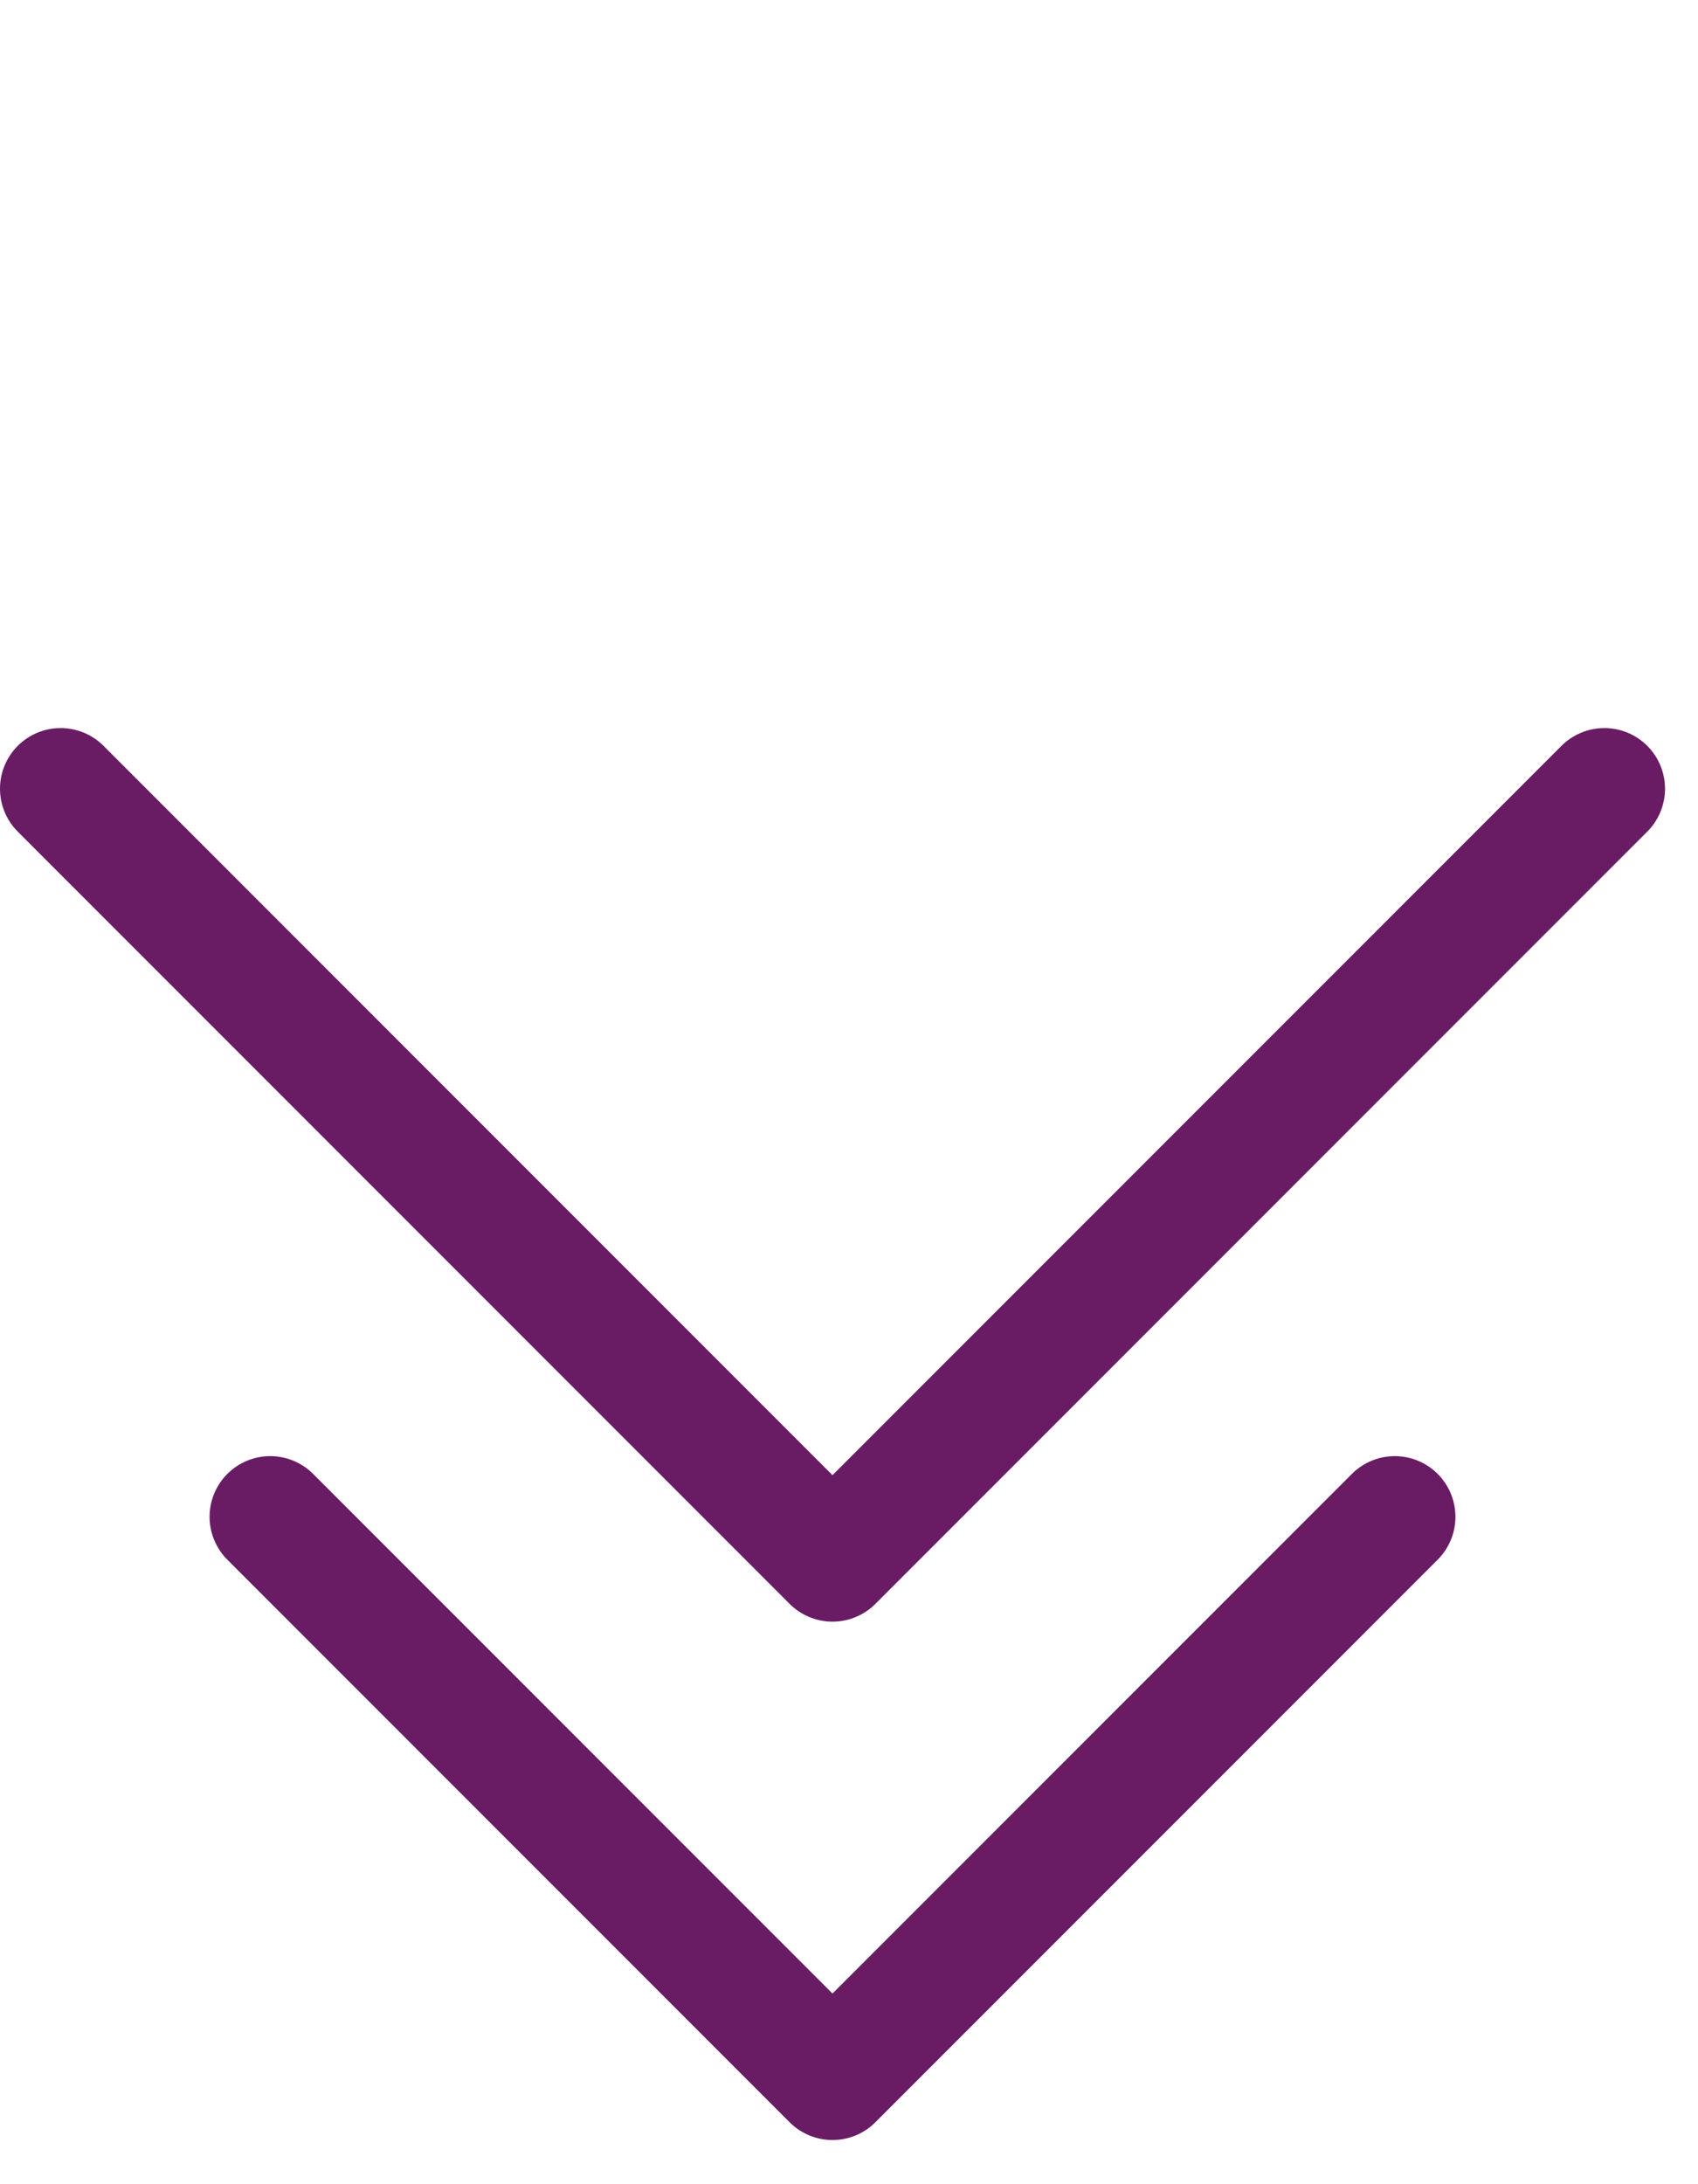
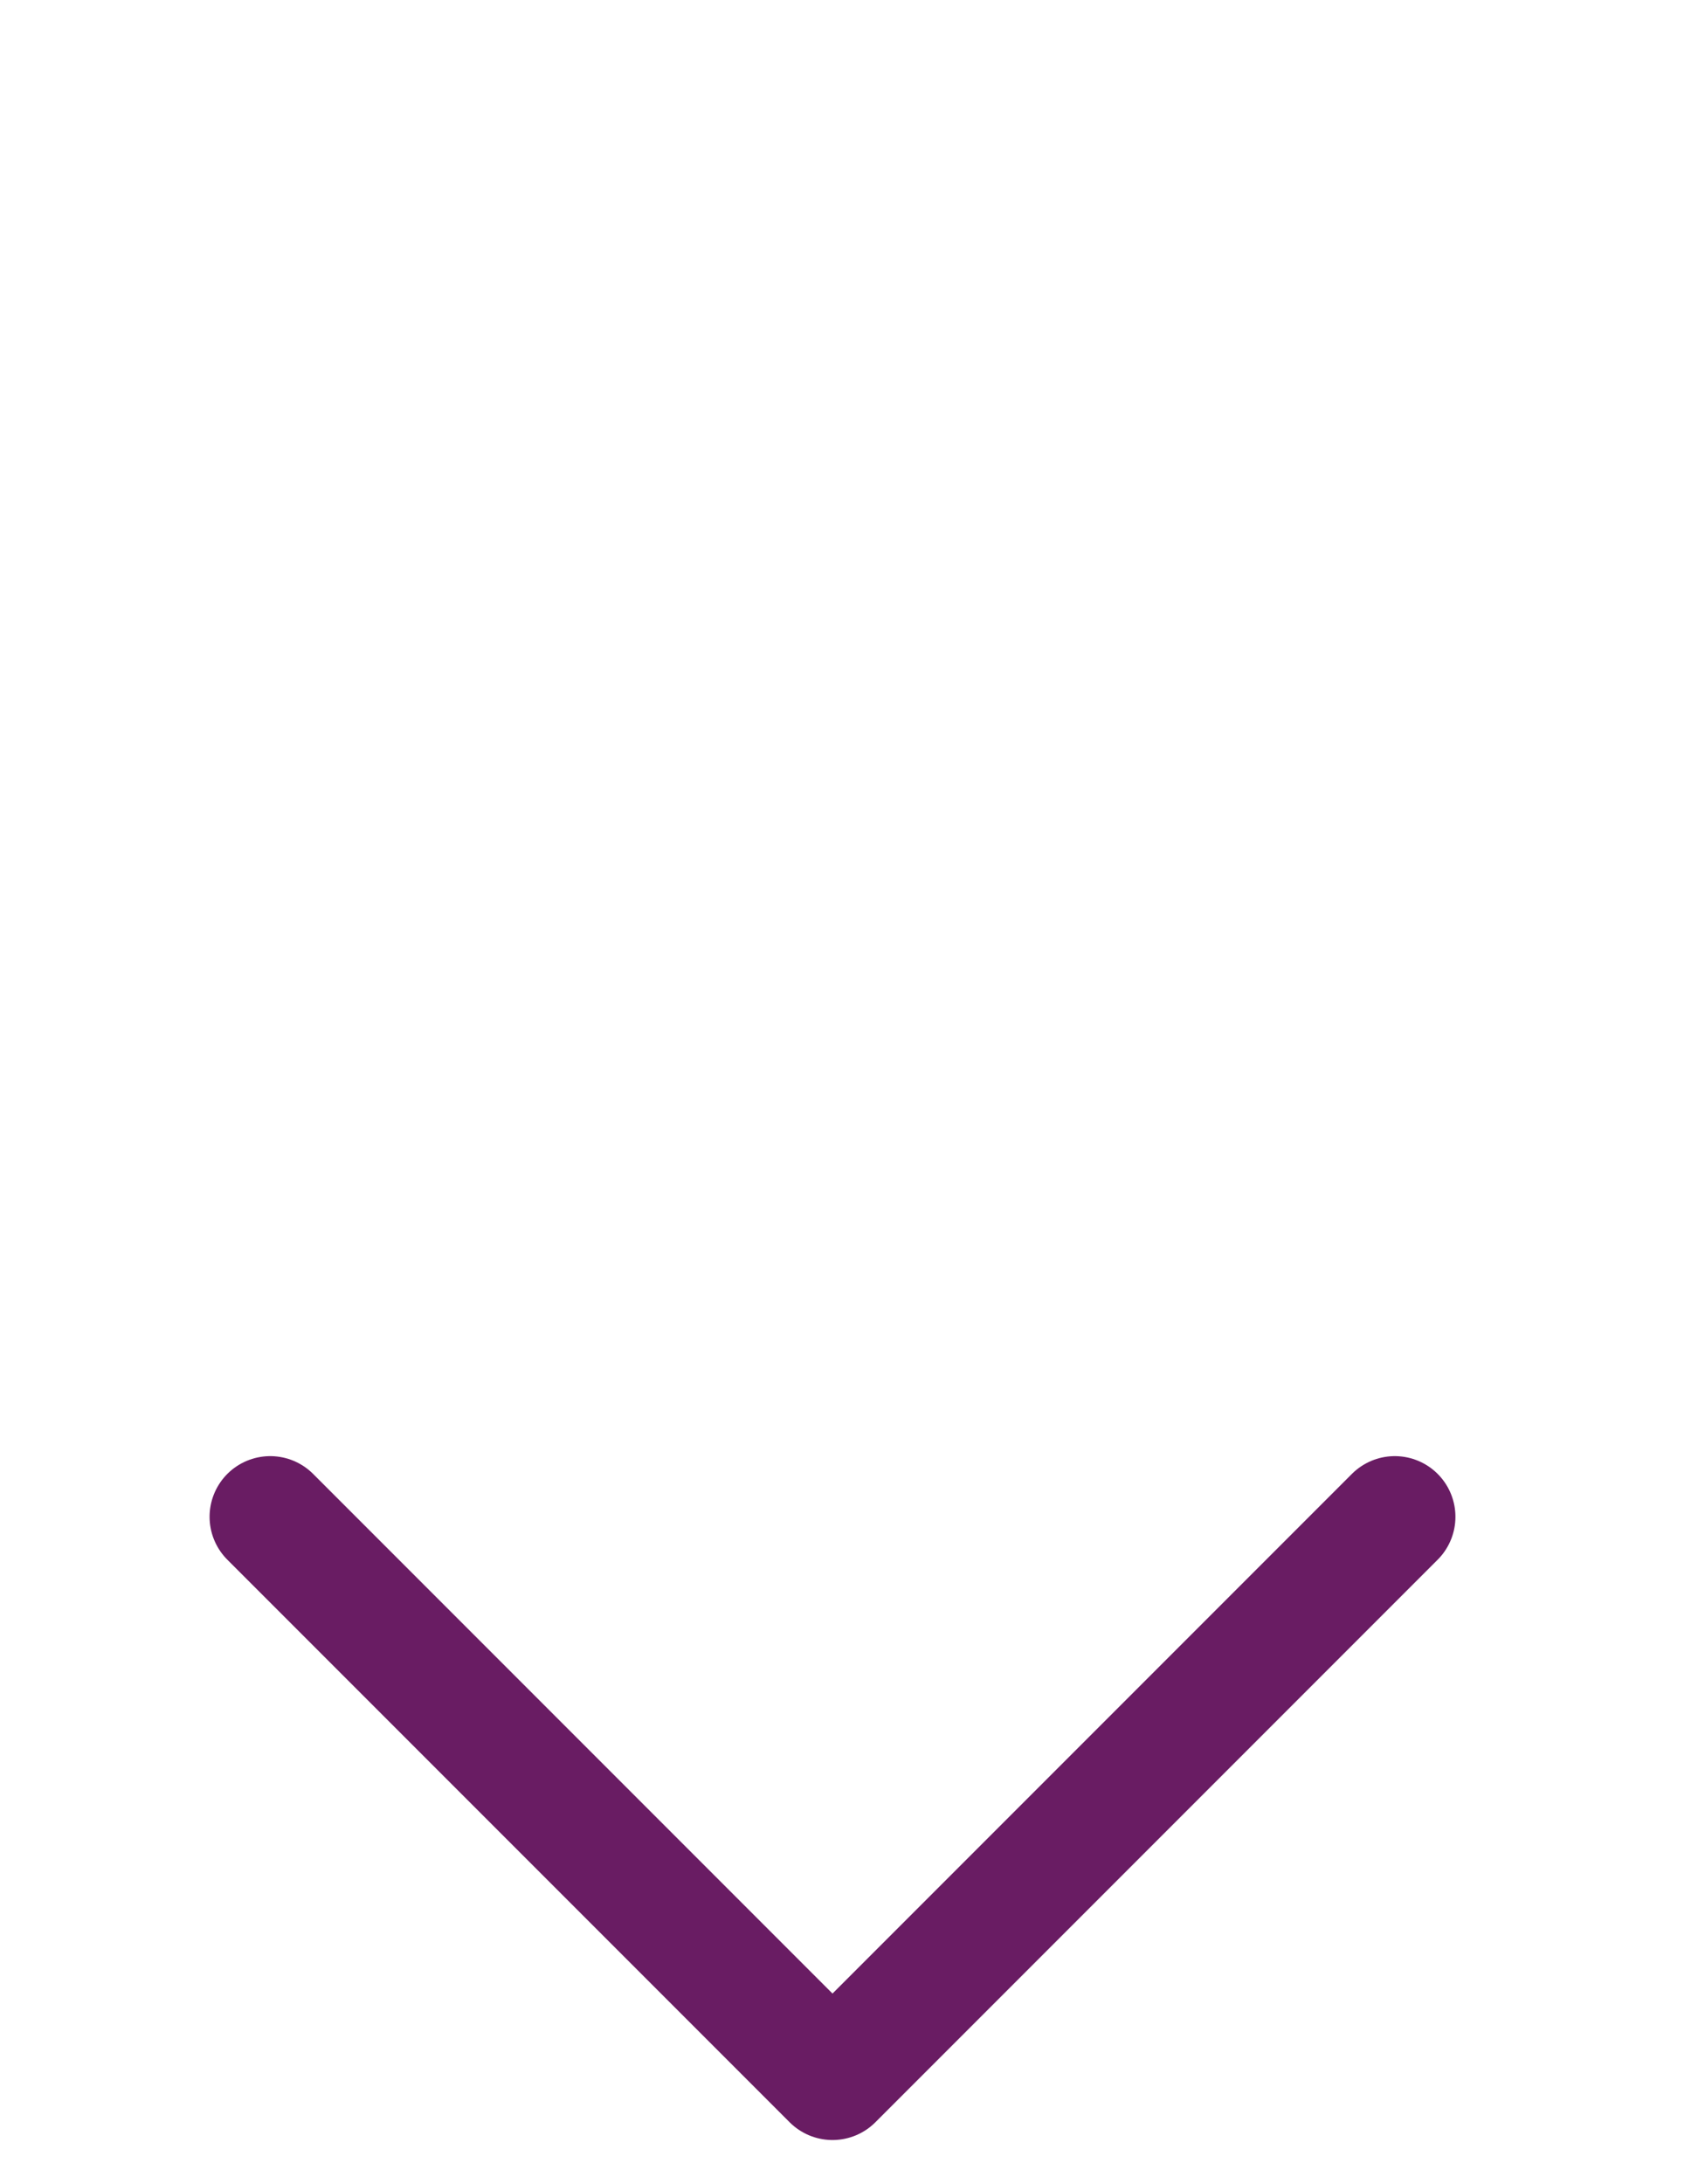
<svg xmlns="http://www.w3.org/2000/svg" width="28" height="36" viewBox="0 0 28 36" fill="none">
-   <path d="M1 13L13.728 25.728L26.456 13" stroke="#691C63" stroke-width="2" stroke-linecap="round" stroke-linejoin="round" />
  <path d="M4.456 25L13.728 34.272L23 25" stroke="#691C63" stroke-width="2" stroke-linecap="round" stroke-linejoin="round" />
</svg>